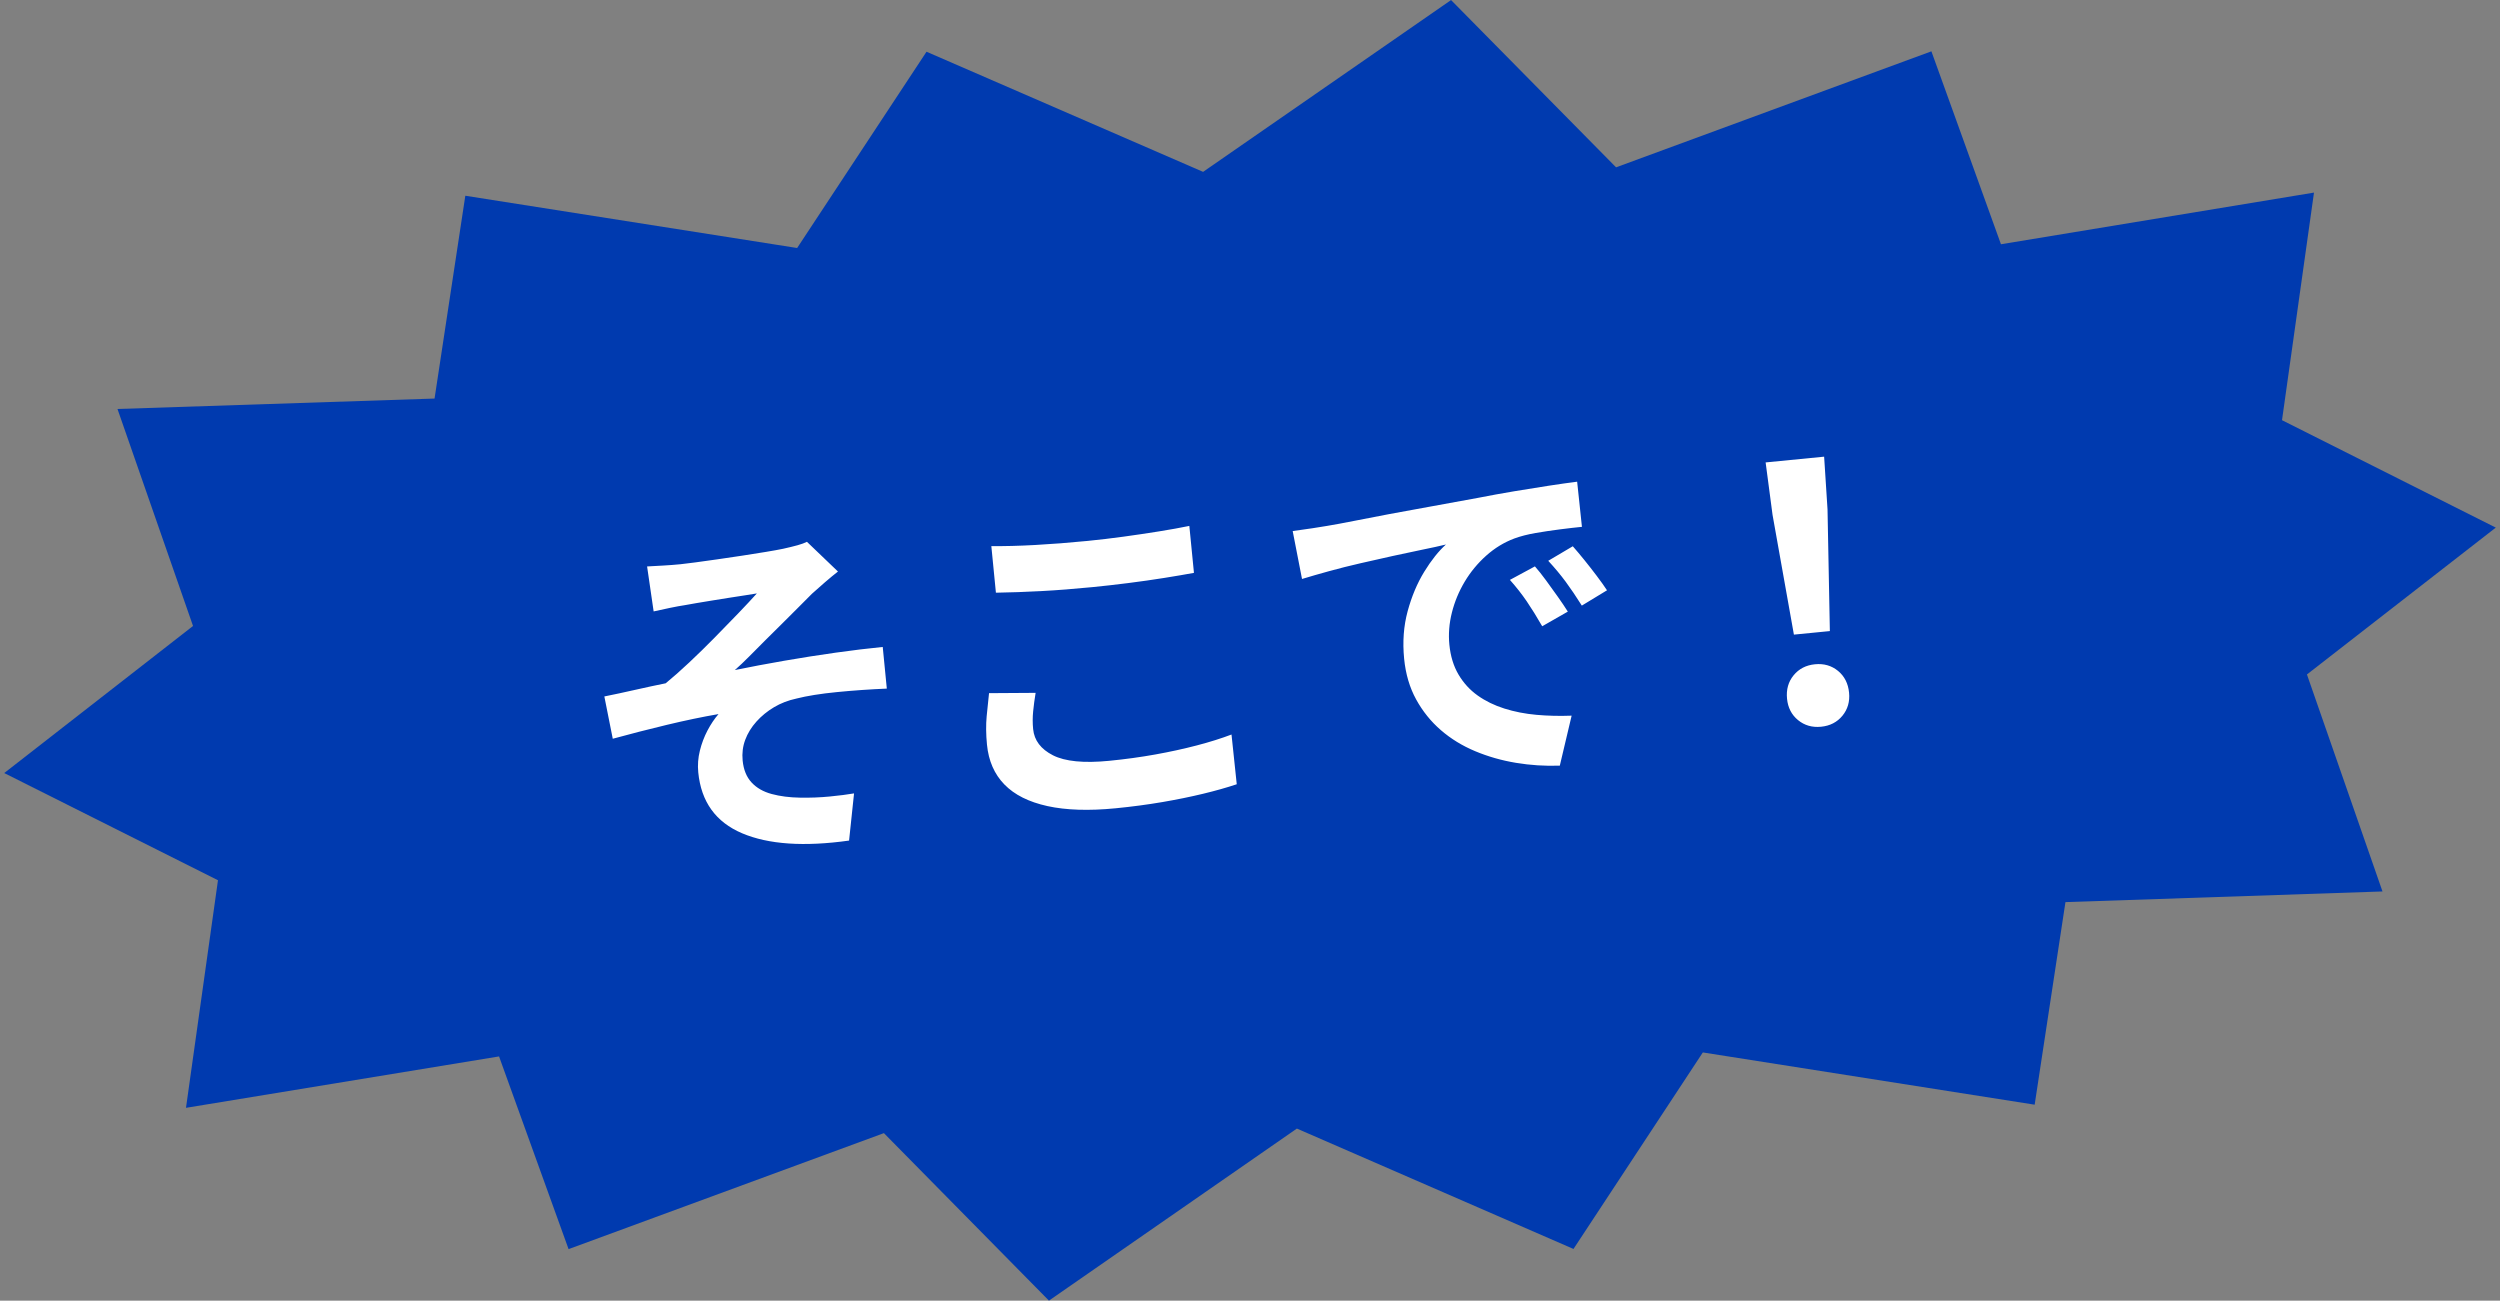
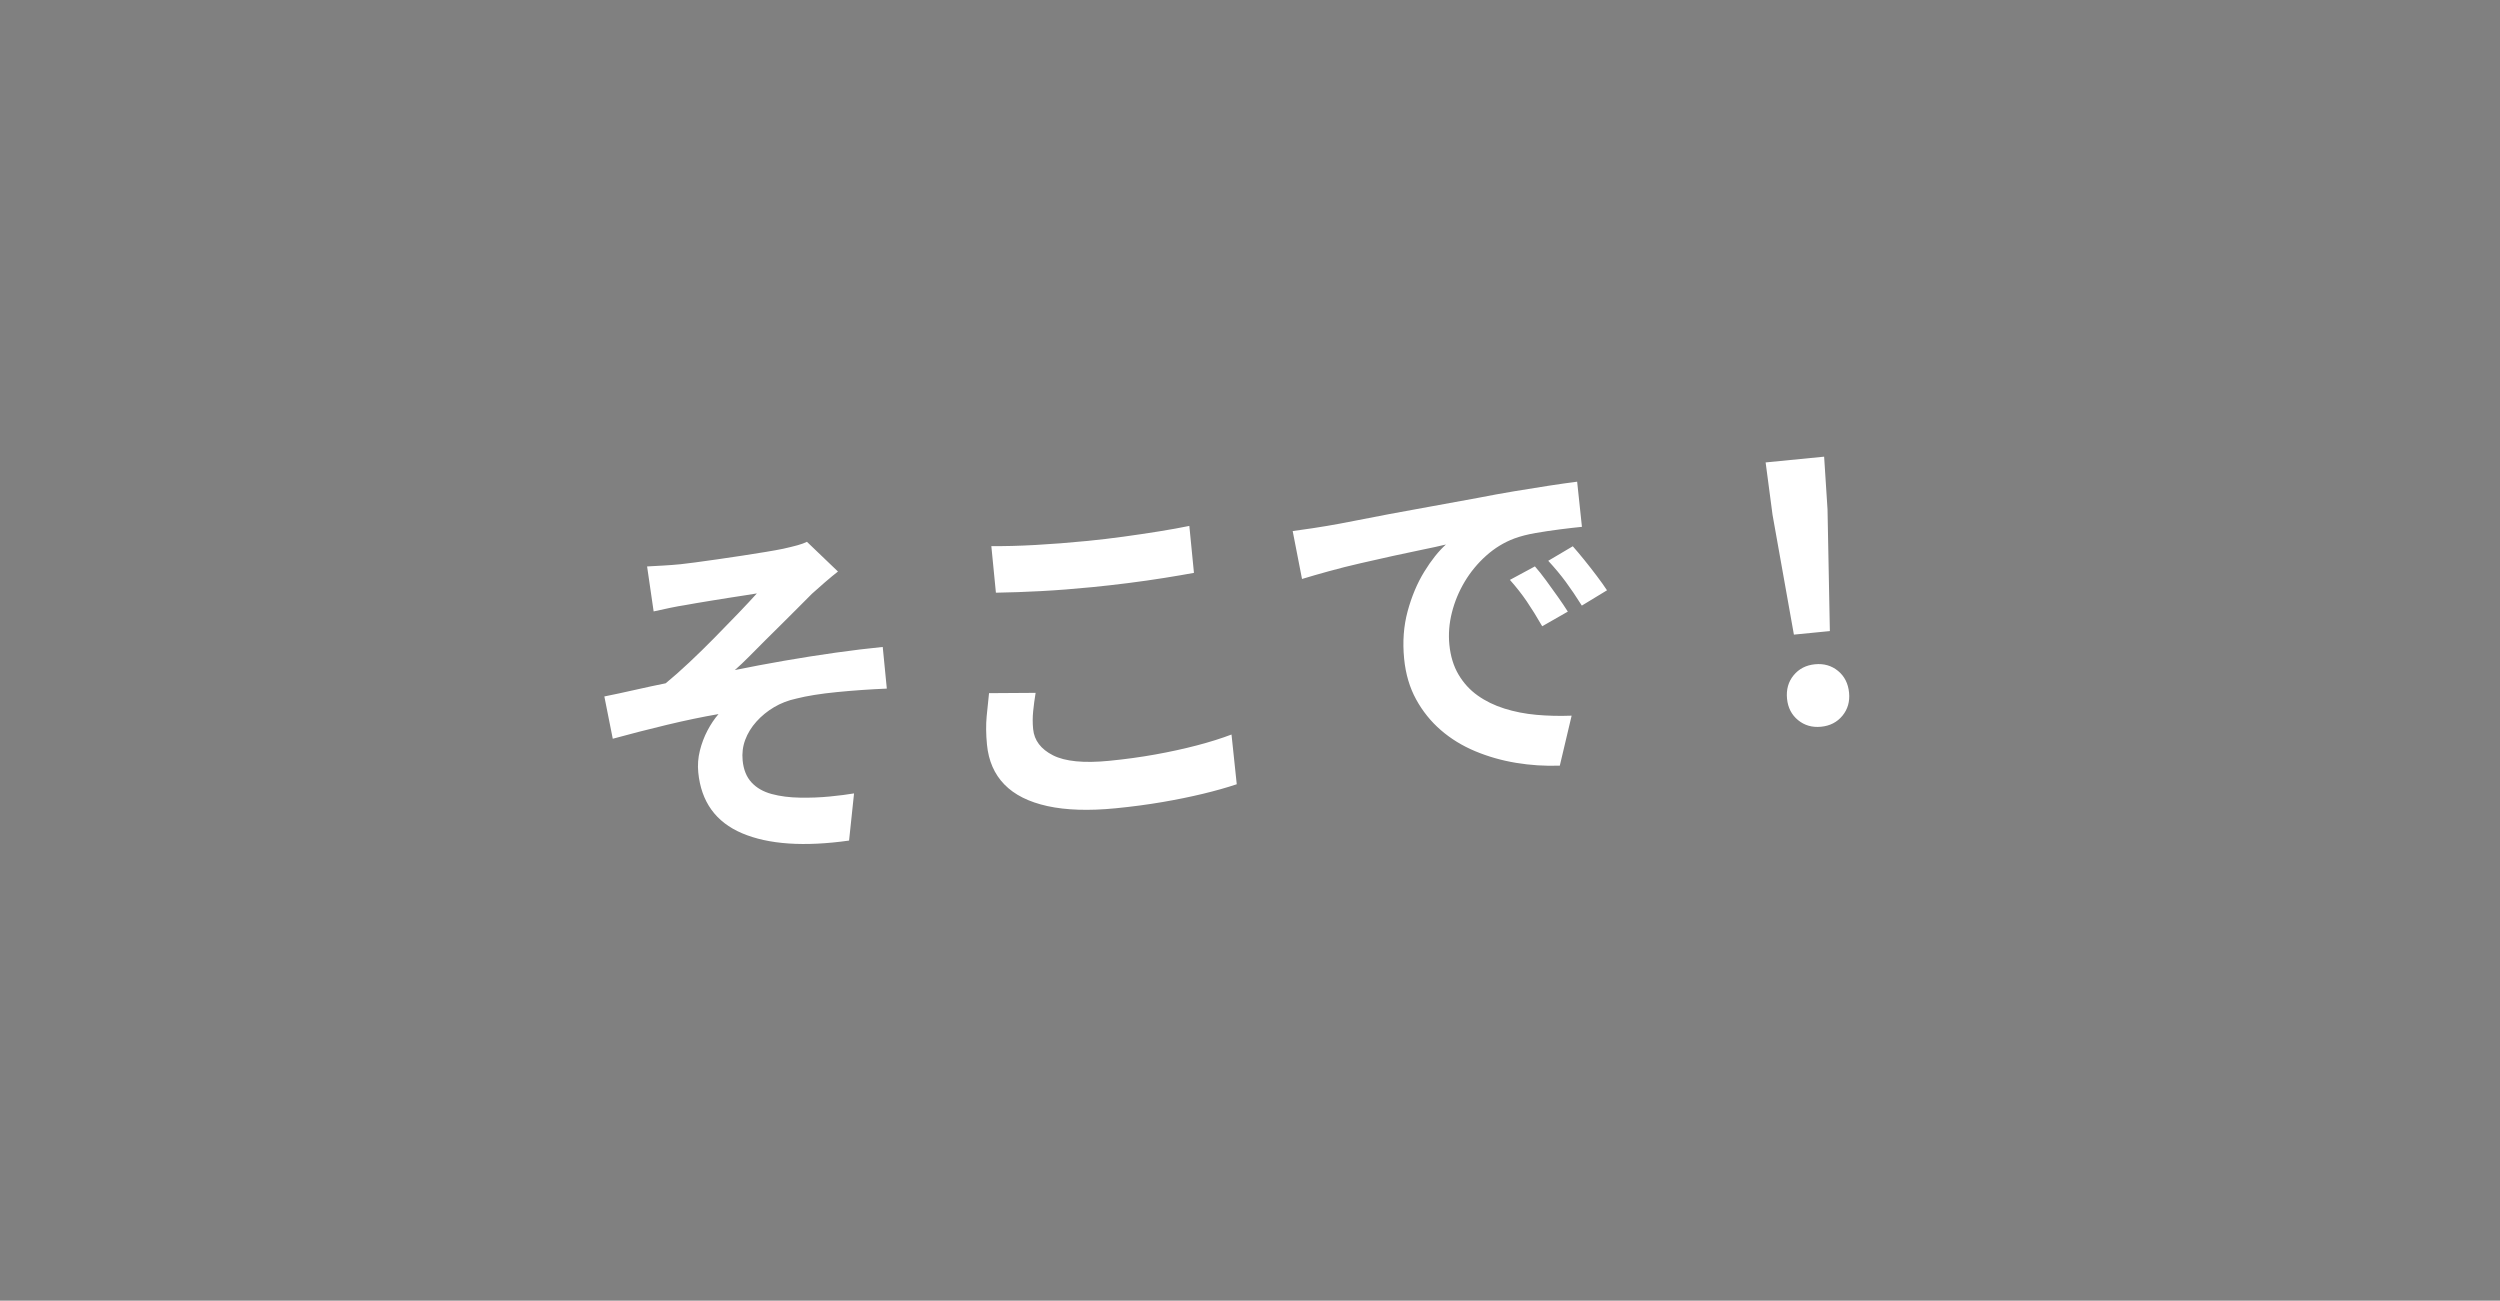
<svg xmlns="http://www.w3.org/2000/svg" id="_レイヤー_1" data-name="レイヤー_1" version="1.1" viewBox="0 0 296 154">
  <rect x="0" y="0" width="296" height="154" fill="#808080" stroke="none" />
-   <path d="M295.5,62.468l-25.31-12.718,3.786-26.947-37.063,6.116-8.236-22.843-37.335,13.736L171.805.007l-29.358,20.341-32.747-14.223-15.319,23.238-39.288-6.188-3.642,24.014-37.541,1.234,8.945,25.692L.5,91.529l25.308,12.692-3.787,26.946,37.066-6.087,8.232,22.816,37.335-13.734,19.541,19.831,29.355-20.371,32.75,14.254,15.316-23.268,39.288,6.187,3.645-23.985,37.538-1.262-8.945-25.693,22.359-17.387Z" fill="#003aaf" fill-rule="evenodd" />
  <path d="M218.144,84.743c-.628.764-1.47,1.199-2.527,1.303-1.057.104-1.968-.158-2.731-.786-.764-.627-1.198-1.471-1.302-2.53-.106-1.087.154-2.012.781-2.777.627-.765,1.469-1.2,2.527-1.304,1.056-.104,1.967.159,2.731.786.763.629,1.199,1.486,1.306,2.572.104,1.059-.158,1.971-.785,2.736ZM209.869,60.958l-.819-6.207,6.927-.681.402,6.247.276,14.403-4.257.419-2.529-14.181ZM185.39,68.894c-.6-.812-1.292-1.645-2.078-2.496l2.907-1.72c.411.466.864,1.005,1.36,1.617.495.612.985,1.239,1.469,1.881.485.642.892,1.213,1.222,1.715l-2.982,1.812c-.666-1.059-1.299-1.995-1.898-2.809ZM180.772,71.205c-.575-.843-1.241-1.692-1.999-2.546l2.961-1.599c.411.466.851,1.02,1.322,1.663.47.643.933,1.287,1.39,1.931.457.645.851,1.231,1.184,1.761l-3.032,1.733c-.643-1.118-1.252-2.099-1.826-2.943ZM181.831,63.105c-.953.165-1.796.381-2.528.65-1.219.457-2.332,1.137-3.339,2.037-1.007.901-1.854,1.927-2.542,3.077-.687,1.151-1.193,2.369-1.516,3.652-.324,1.284-.424,2.552-.301,3.806.134,1.365.495,2.546,1.085,3.543.589.997,1.344,1.823,2.265,2.477.921.655,1.976,1.171,3.164,1.546,1.189.375,2.456.623,3.802.744,1.346.12,2.733.153,4.16.097l-1.4,5.918c-1.764.061-3.495-.05-5.194-.333-1.699-.283-3.31-.743-4.833-1.381-1.523-.637-2.876-1.468-4.057-2.491-1.182-1.023-2.158-2.235-2.927-3.636-.77-1.401-1.243-3.006-1.421-4.818-.197-2.006-.058-3.883.417-5.632.474-1.748,1.129-3.303,1.964-4.666.836-1.361,1.692-2.437,2.57-3.227-.768.188-1.696.392-2.784.611-1.089.22-2.258.469-3.508.747-1.251.278-2.522.564-3.813.86-1.291.296-2.531.608-3.721.936-1.19.328-2.262.638-3.216.928l-1.105-5.672c.832-.109,1.622-.223,2.369-.338.747-.116,1.313-.207,1.7-.273.857-.141,1.912-.336,3.166-.586,1.253-.25,2.659-.521,4.217-.816,1.558-.294,3.221-.598,4.988-.913,1.766-.314,3.601-.649,5.505-1.006,1.432-.281,2.86-.541,4.284-.78,1.423-.238,2.778-.456,4.064-.653,1.287-.197,2.416-.357,3.387-.481l.567,5.345c-.752.074-1.613.173-2.583.297-.972.124-1.933.268-2.886.431ZM137.601,94.969c-1.727.296-3.564.54-5.511.732-3.171.312-5.862.225-8.072-.26-2.211-.486-3.91-1.338-5.096-2.558-1.188-1.219-1.875-2.79-2.064-4.713-.12-1.225-.132-2.349-.036-3.372.096-1.022.19-1.931.28-2.728l5.516-.036c-.124.744-.221,1.471-.292,2.18-.071.711-.072,1.414-.003,2.111.131,1.337.913,2.371,2.347,3.102,1.434.731,3.654.948,6.658.653,1.892-.186,3.707-.435,5.446-.747,1.739-.312,3.382-.671,4.929-1.076,1.547-.405,2.916-.836,4.108-1.29l.62,5.888c-1.197.399-2.536.777-4.018,1.134-1.482.357-3.086.683-4.812.98ZM133.582,69.035c-1.485.188-2.894.348-4.23.479-2.169.214-4.191.371-6.063.471-1.872.099-3.663.164-5.374.191l-.541-5.516c1.546.016,3.284-.028,5.211-.134,1.928-.105,3.991-.266,6.189-.482,1.362-.134,2.772-.301,4.227-.5,1.455-.2,2.86-.408,4.215-.626,1.354-.218,2.555-.434,3.601-.65l.546,5.558c-.966.18-2.133.379-3.502.598-1.368.219-2.795.423-4.279.611ZM94.288,82.712c-.964.208-1.843.547-2.639,1.019-.796.473-1.492,1.041-2.087,1.704s-1.037,1.382-1.326,2.156c-.29.774-.392,1.593-.307,2.456.107,1.086.458,1.952,1.055,2.596.597.645,1.394,1.102,2.389,1.369.995.268,2.111.411,3.349.43,1.21.022,2.385-.024,3.526-.136,1.14-.113,2.097-.234,2.871-.367l-.589,5.585c-5.32.749-9.54.46-12.661-.863-3.122-1.324-4.853-3.728-5.195-7.211-.085-.863-.021-1.72.19-2.571.212-.851.513-1.647.903-2.389.391-.741.826-1.389,1.305-1.943-1.906.329-3.949.755-6.131,1.279-2.181.524-4.312,1.072-6.39,1.641l-.997-5.007c1.101-.22,2.312-.481,3.631-.779,1.319-.299,2.529-.558,3.631-.78.858-.702,1.788-1.526,2.791-2.468,1.003-.943,2.003-1.92,2.999-2.933.996-1.011,1.934-1.976,2.813-2.892.879-.916,1.609-1.699,2.192-2.347-.331.061-.781.133-1.348.217-.568.084-1.19.18-1.867.289-.678.109-1.363.219-2.054.329s-1.32.214-1.886.312-1.015.178-1.346.238c-.526.08-1.113.187-1.759.321-.647.134-1.3.276-1.96.425l-.775-5.325c.67-.037,1.327-.074,1.97-.109.642-.035,1.311-.087,2.007-.156.389-.038.958-.108,1.706-.21.749-.101,1.614-.222,2.598-.361.983-.139,1.98-.286,2.99-.442,1.01-.155,1.936-.302,2.78-.442.843-.139,1.526-.262,2.049-.371.687-.152,1.263-.293,1.728-.423.464-.13.83-.264,1.098-.403l3.674,3.52c-.418.323-.932.746-1.54,1.27-.609.524-1.119.975-1.531,1.353-.538.532-1.113,1.108-1.726,1.731-.613.623-1.247,1.255-1.9,1.896-.653.641-1.3,1.282-1.939,1.921-.64.64-1.26,1.263-1.86,1.871-.601.607-1.172,1.149-1.715,1.624,1.844-.378,3.795-.746,5.853-1.103,2.057-.357,4.09-.677,6.099-.959,2.009-.282,3.862-.507,5.559-.674l.484,4.931c-1.987.084-3.954.221-5.901.412-1.947.192-3.551.449-4.811.769Z" fill="#fff" fill-rule="evenodd" />
</svg>